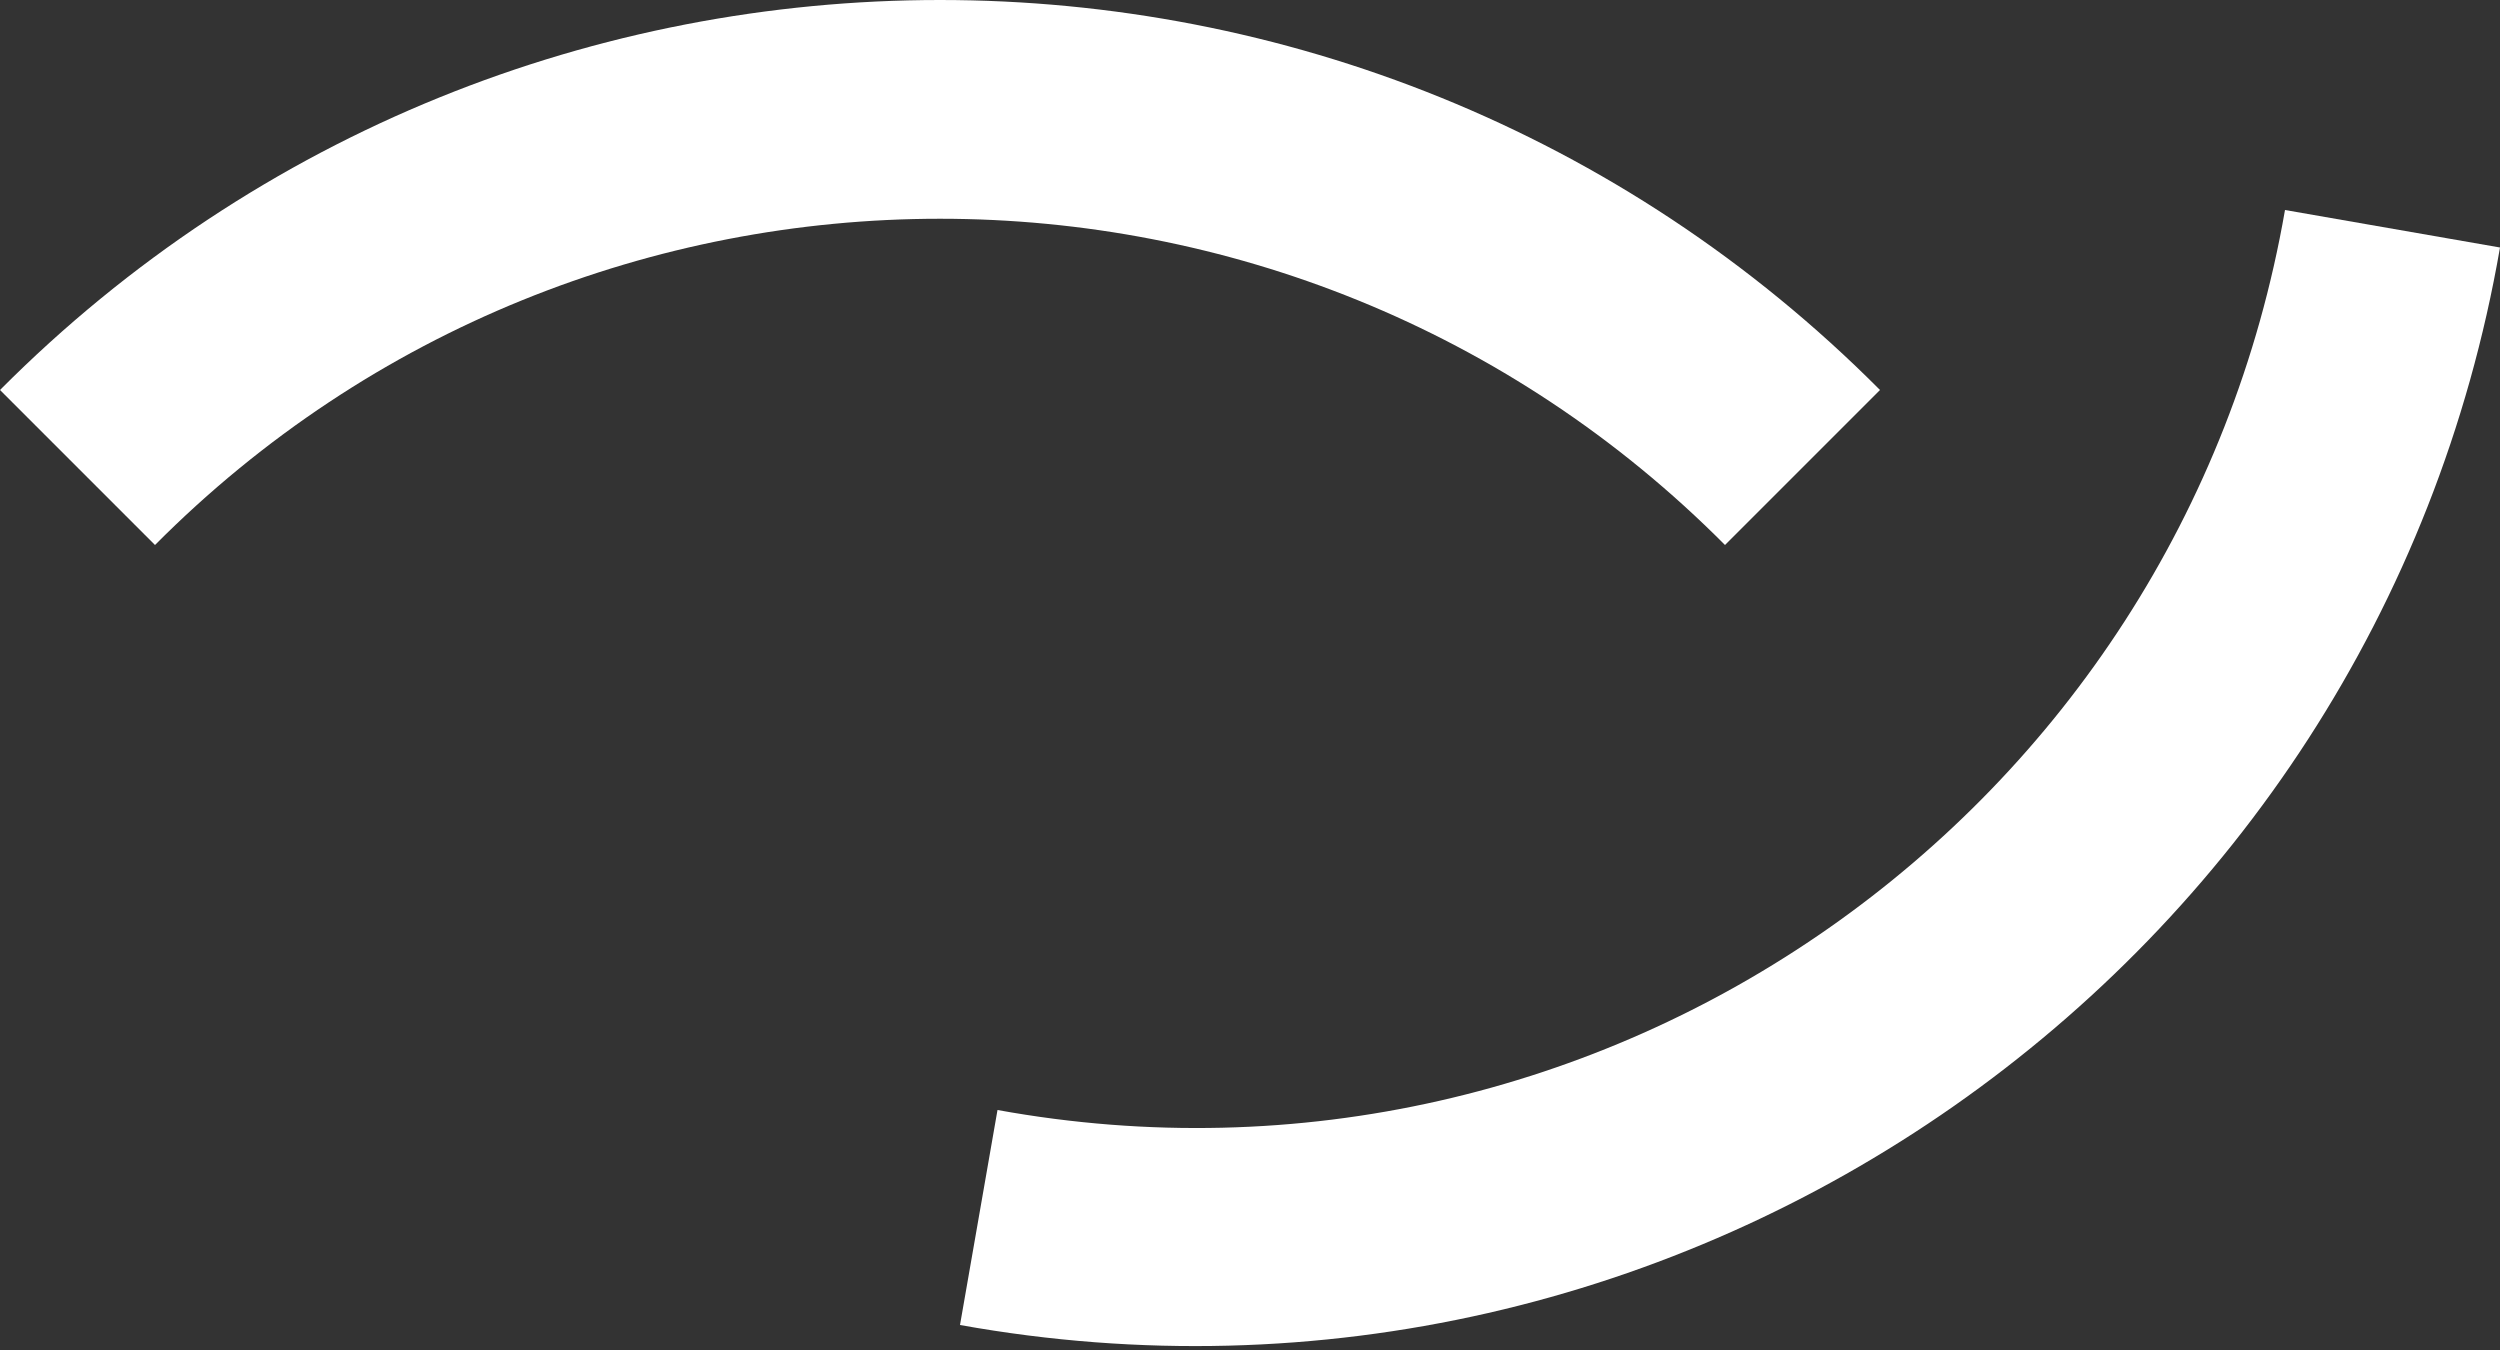
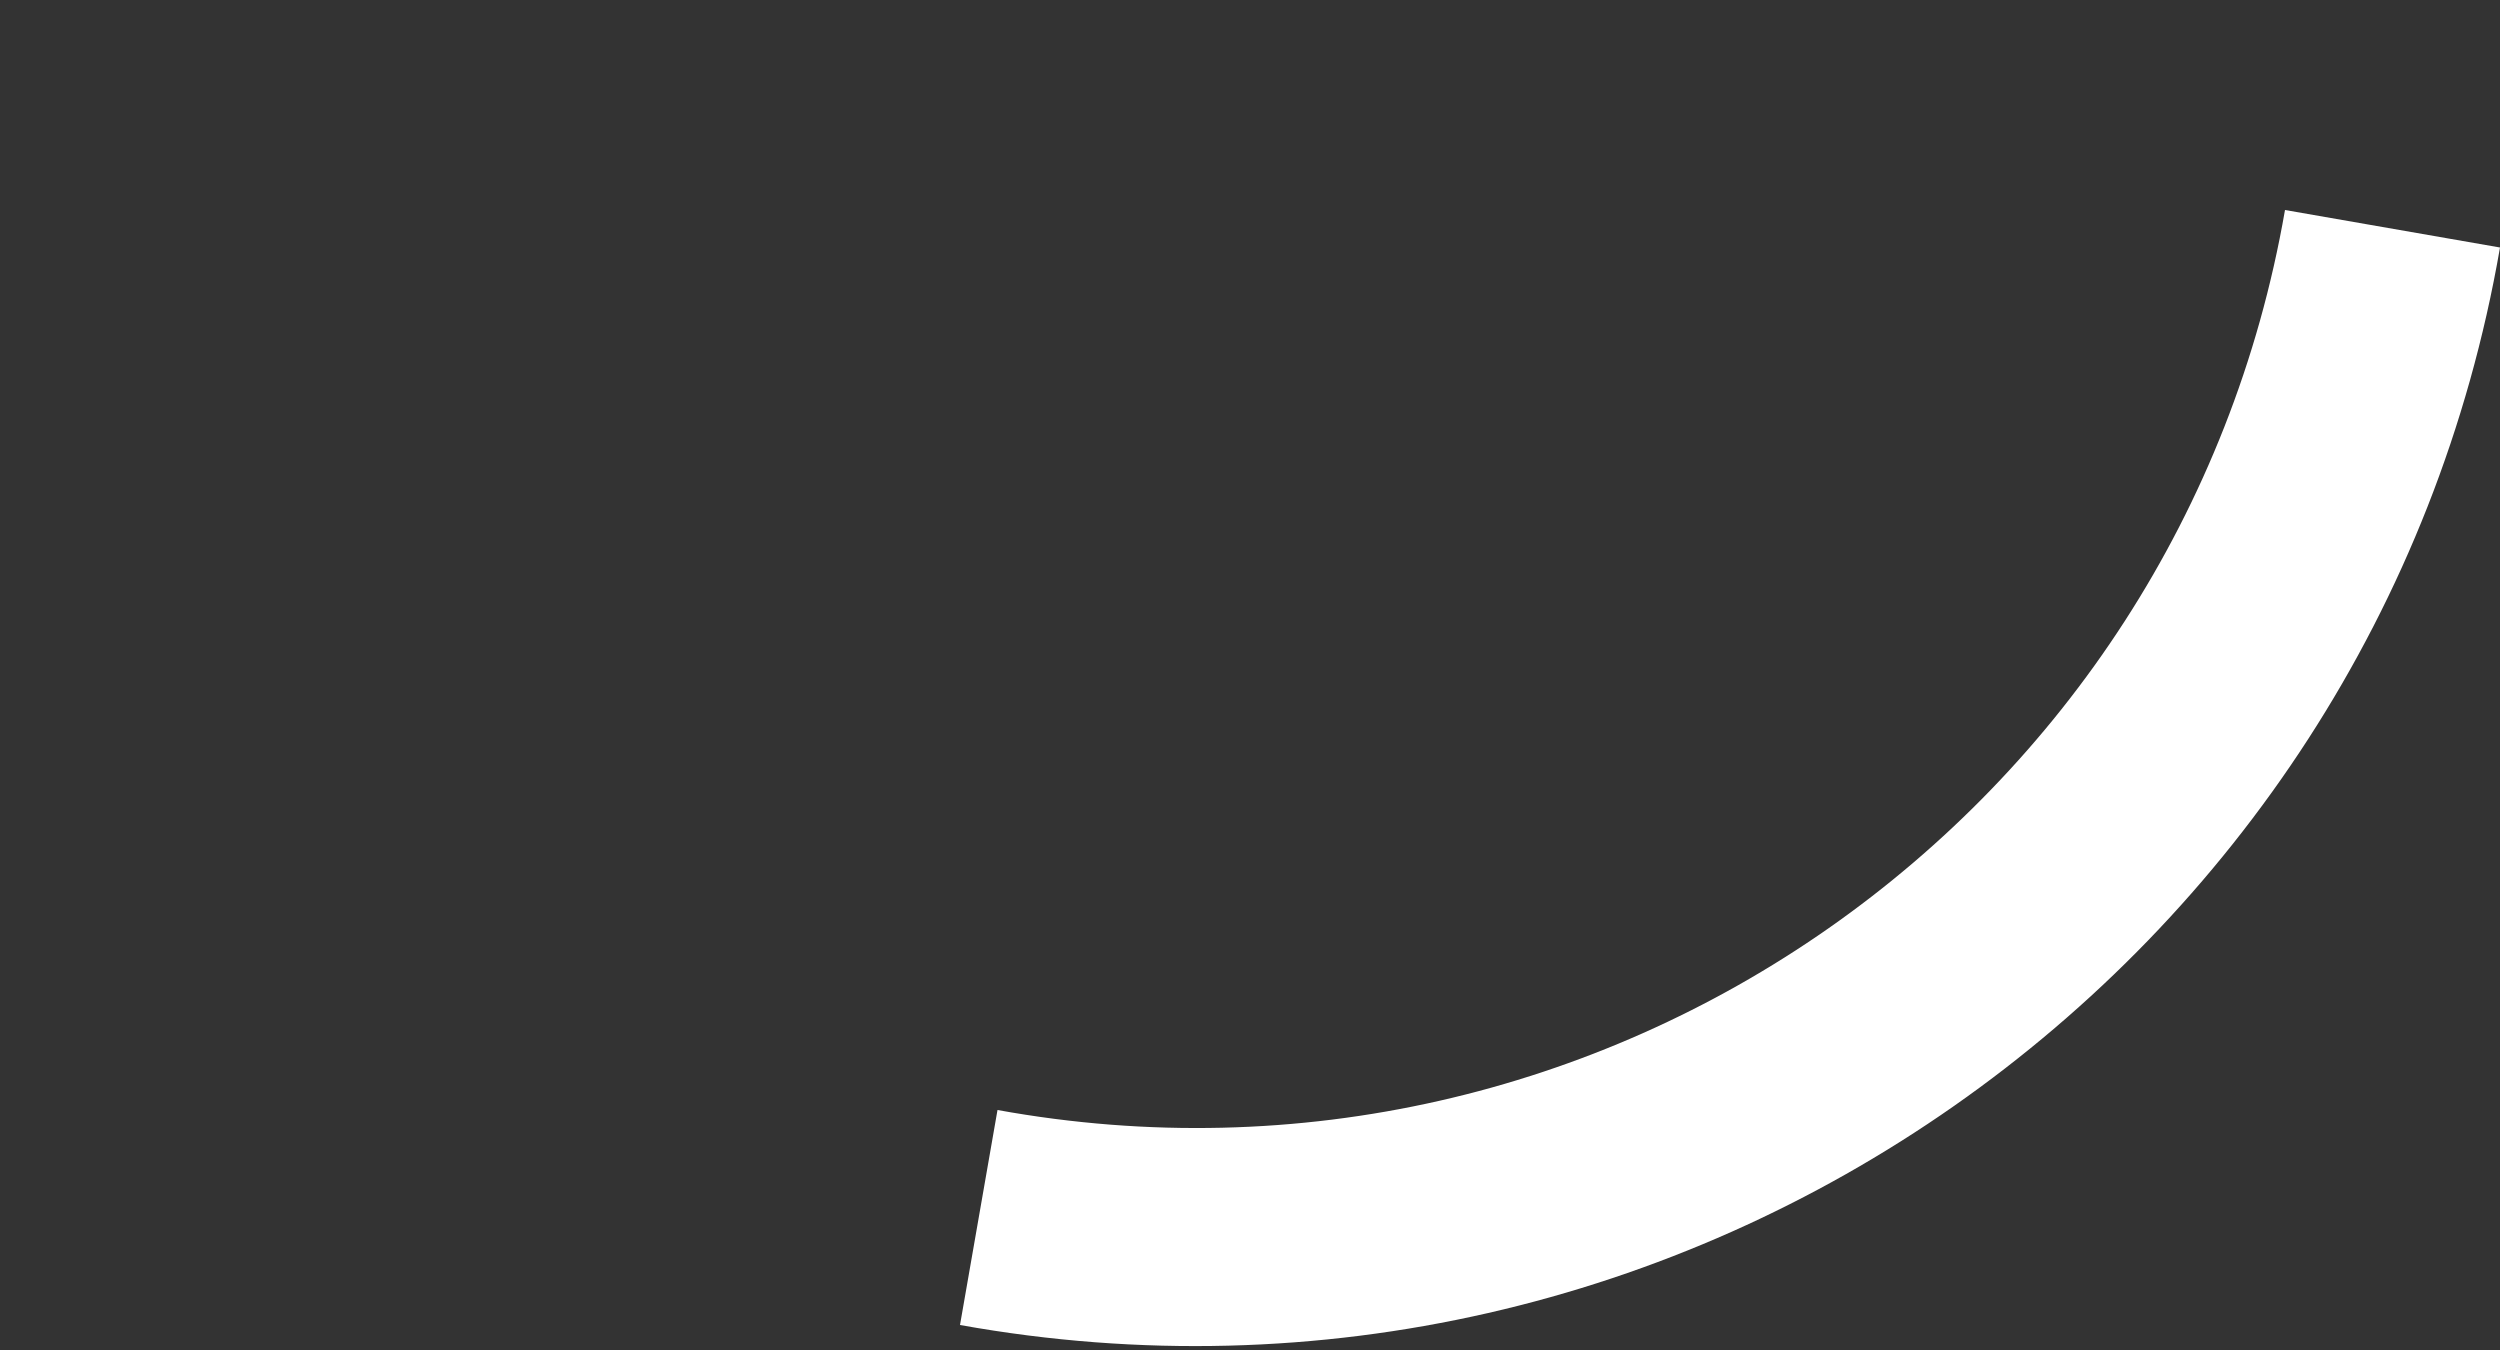
<svg xmlns="http://www.w3.org/2000/svg" version="1.1" id="Ebene_1" x="0px" y="0px" width="100px" height="54px" viewBox="0 0 100 54" style="enable-background:new 0 0 100 54;" xml:space="preserve">
  <rect x="0" y="0" width="100" height="54" fill="#333333" stroke="none" />
  <style type="text/css">
	.st0{fill:#FFFFFF;}
</style>
  <g>
-     <path class="st0" d="M0,15.6l6.2,6.2C23.5,4.4,51.7,4.4,69,21.8l6.2-6.2C54.5-5.2,20.7-5.2,0,15.6" />
    <path class="st0" d="M100,9.9l-8.6-1.5c-4.2,24.2-27.3,40.4-51.5,36L38.4,53C67.3,58.2,95,38.8,100,9.9" />
  </g>
</svg>